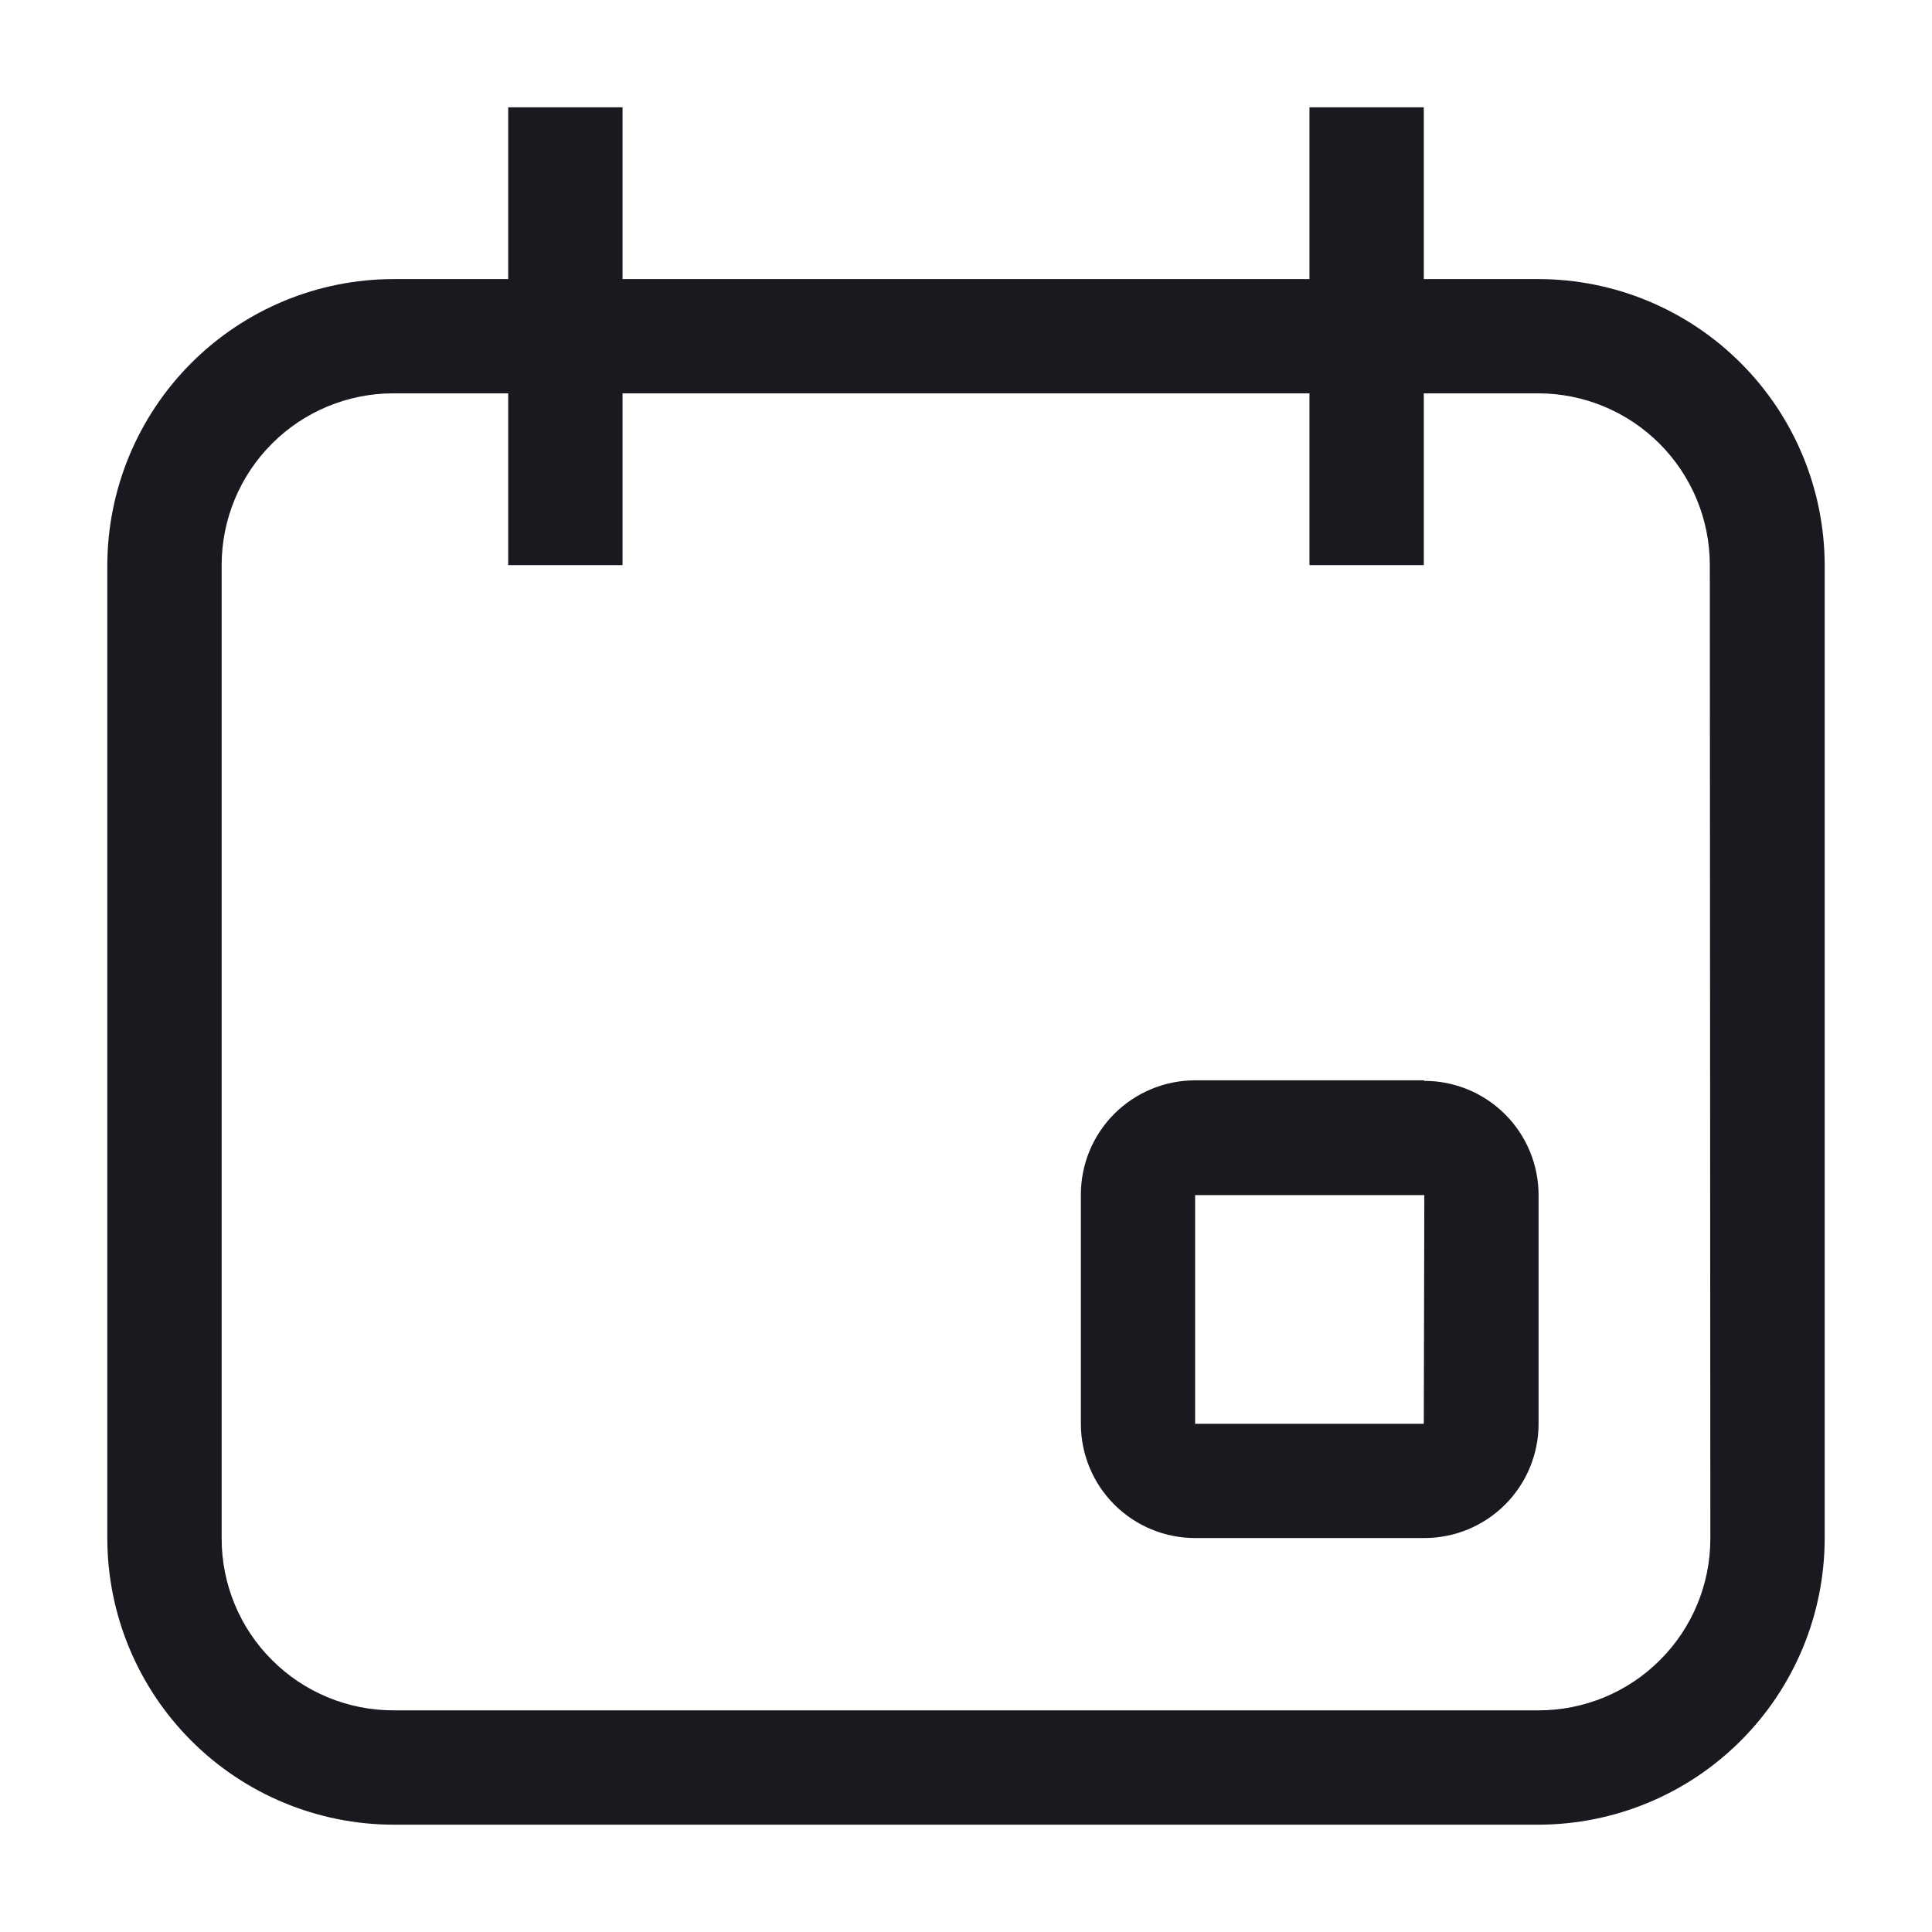
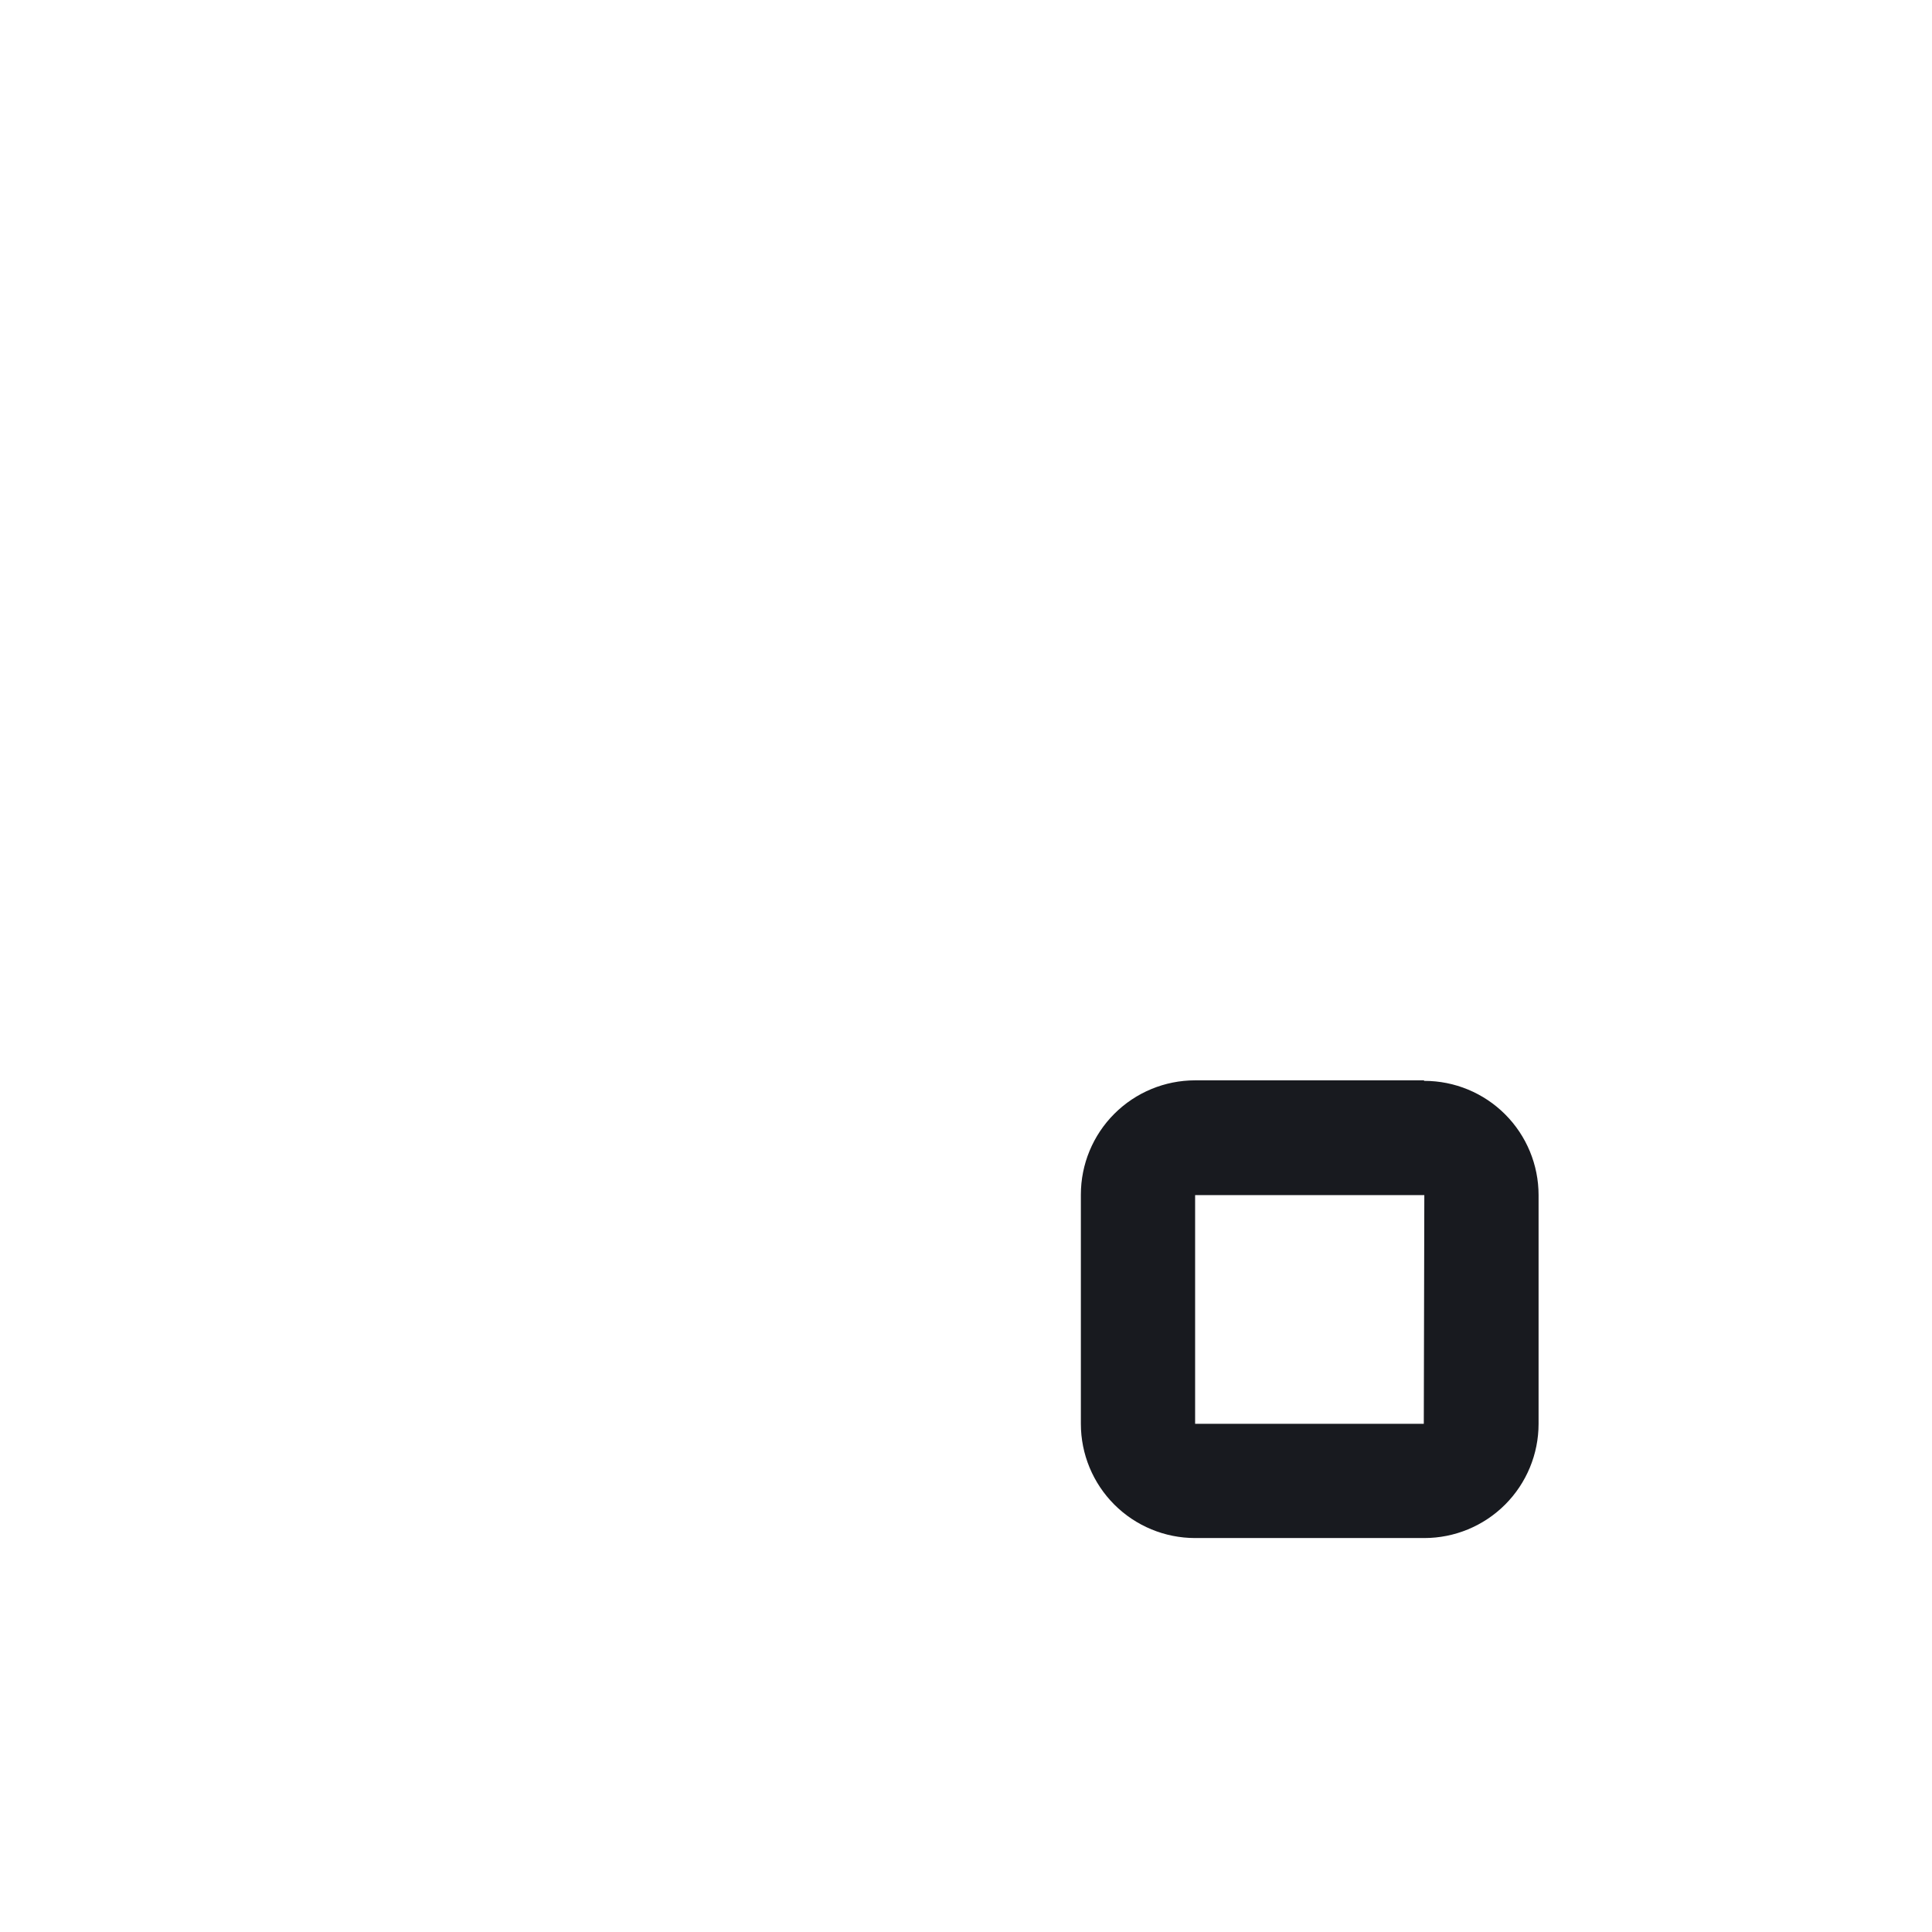
<svg xmlns="http://www.w3.org/2000/svg" width="22" height="22" viewBox="0 0 22 22" fill="none">
-   <path d="M17.521 3.178H16.213V1.222H14.911V3.178H7.089V1.222H5.787V3.178H4.479C3.616 3.179 2.789 3.523 2.178 4.134C1.568 4.744 1.224 5.572 1.222 6.435V17.521C1.224 18.384 1.568 19.212 2.178 19.822C2.789 20.433 3.616 20.776 4.479 20.778H17.521C18.384 20.776 19.212 20.433 19.822 19.822C20.433 19.212 20.776 18.384 20.778 17.521V6.435C20.776 5.572 20.433 4.744 19.822 4.134C19.212 3.523 18.384 3.179 17.521 3.178ZM19.476 17.521C19.476 18.039 19.27 18.537 18.903 18.903C18.537 19.27 18.039 19.476 17.521 19.476H4.479C3.961 19.476 3.463 19.27 3.097 18.903C2.73 18.537 2.524 18.039 2.524 17.521V6.435C2.524 5.916 2.73 5.419 3.097 5.052C3.463 4.685 3.961 4.479 4.479 4.479H5.787V6.435H7.089V4.479H14.911V6.435H16.213V4.479H17.515C18.033 4.479 18.53 4.685 18.897 5.052C19.264 5.419 19.47 5.916 19.47 6.435L19.476 17.521Z" fill="#181A1F" />
  <path d="M16.213 12.302H13.609C13.264 12.302 12.933 12.439 12.689 12.683C12.445 12.927 12.308 13.258 12.308 13.603V16.213C12.308 16.558 12.445 16.889 12.689 17.133C12.933 17.377 13.264 17.514 13.609 17.514H16.219C16.564 17.514 16.895 17.377 17.139 17.133C17.383 16.889 17.52 16.558 17.52 16.213V13.609C17.52 13.264 17.383 12.933 17.139 12.689C16.895 12.445 16.564 12.308 16.219 12.308L16.213 12.302ZM16.213 16.213H13.609V13.609H16.219L16.213 16.213Z" fill="#181A1F" />
</svg>